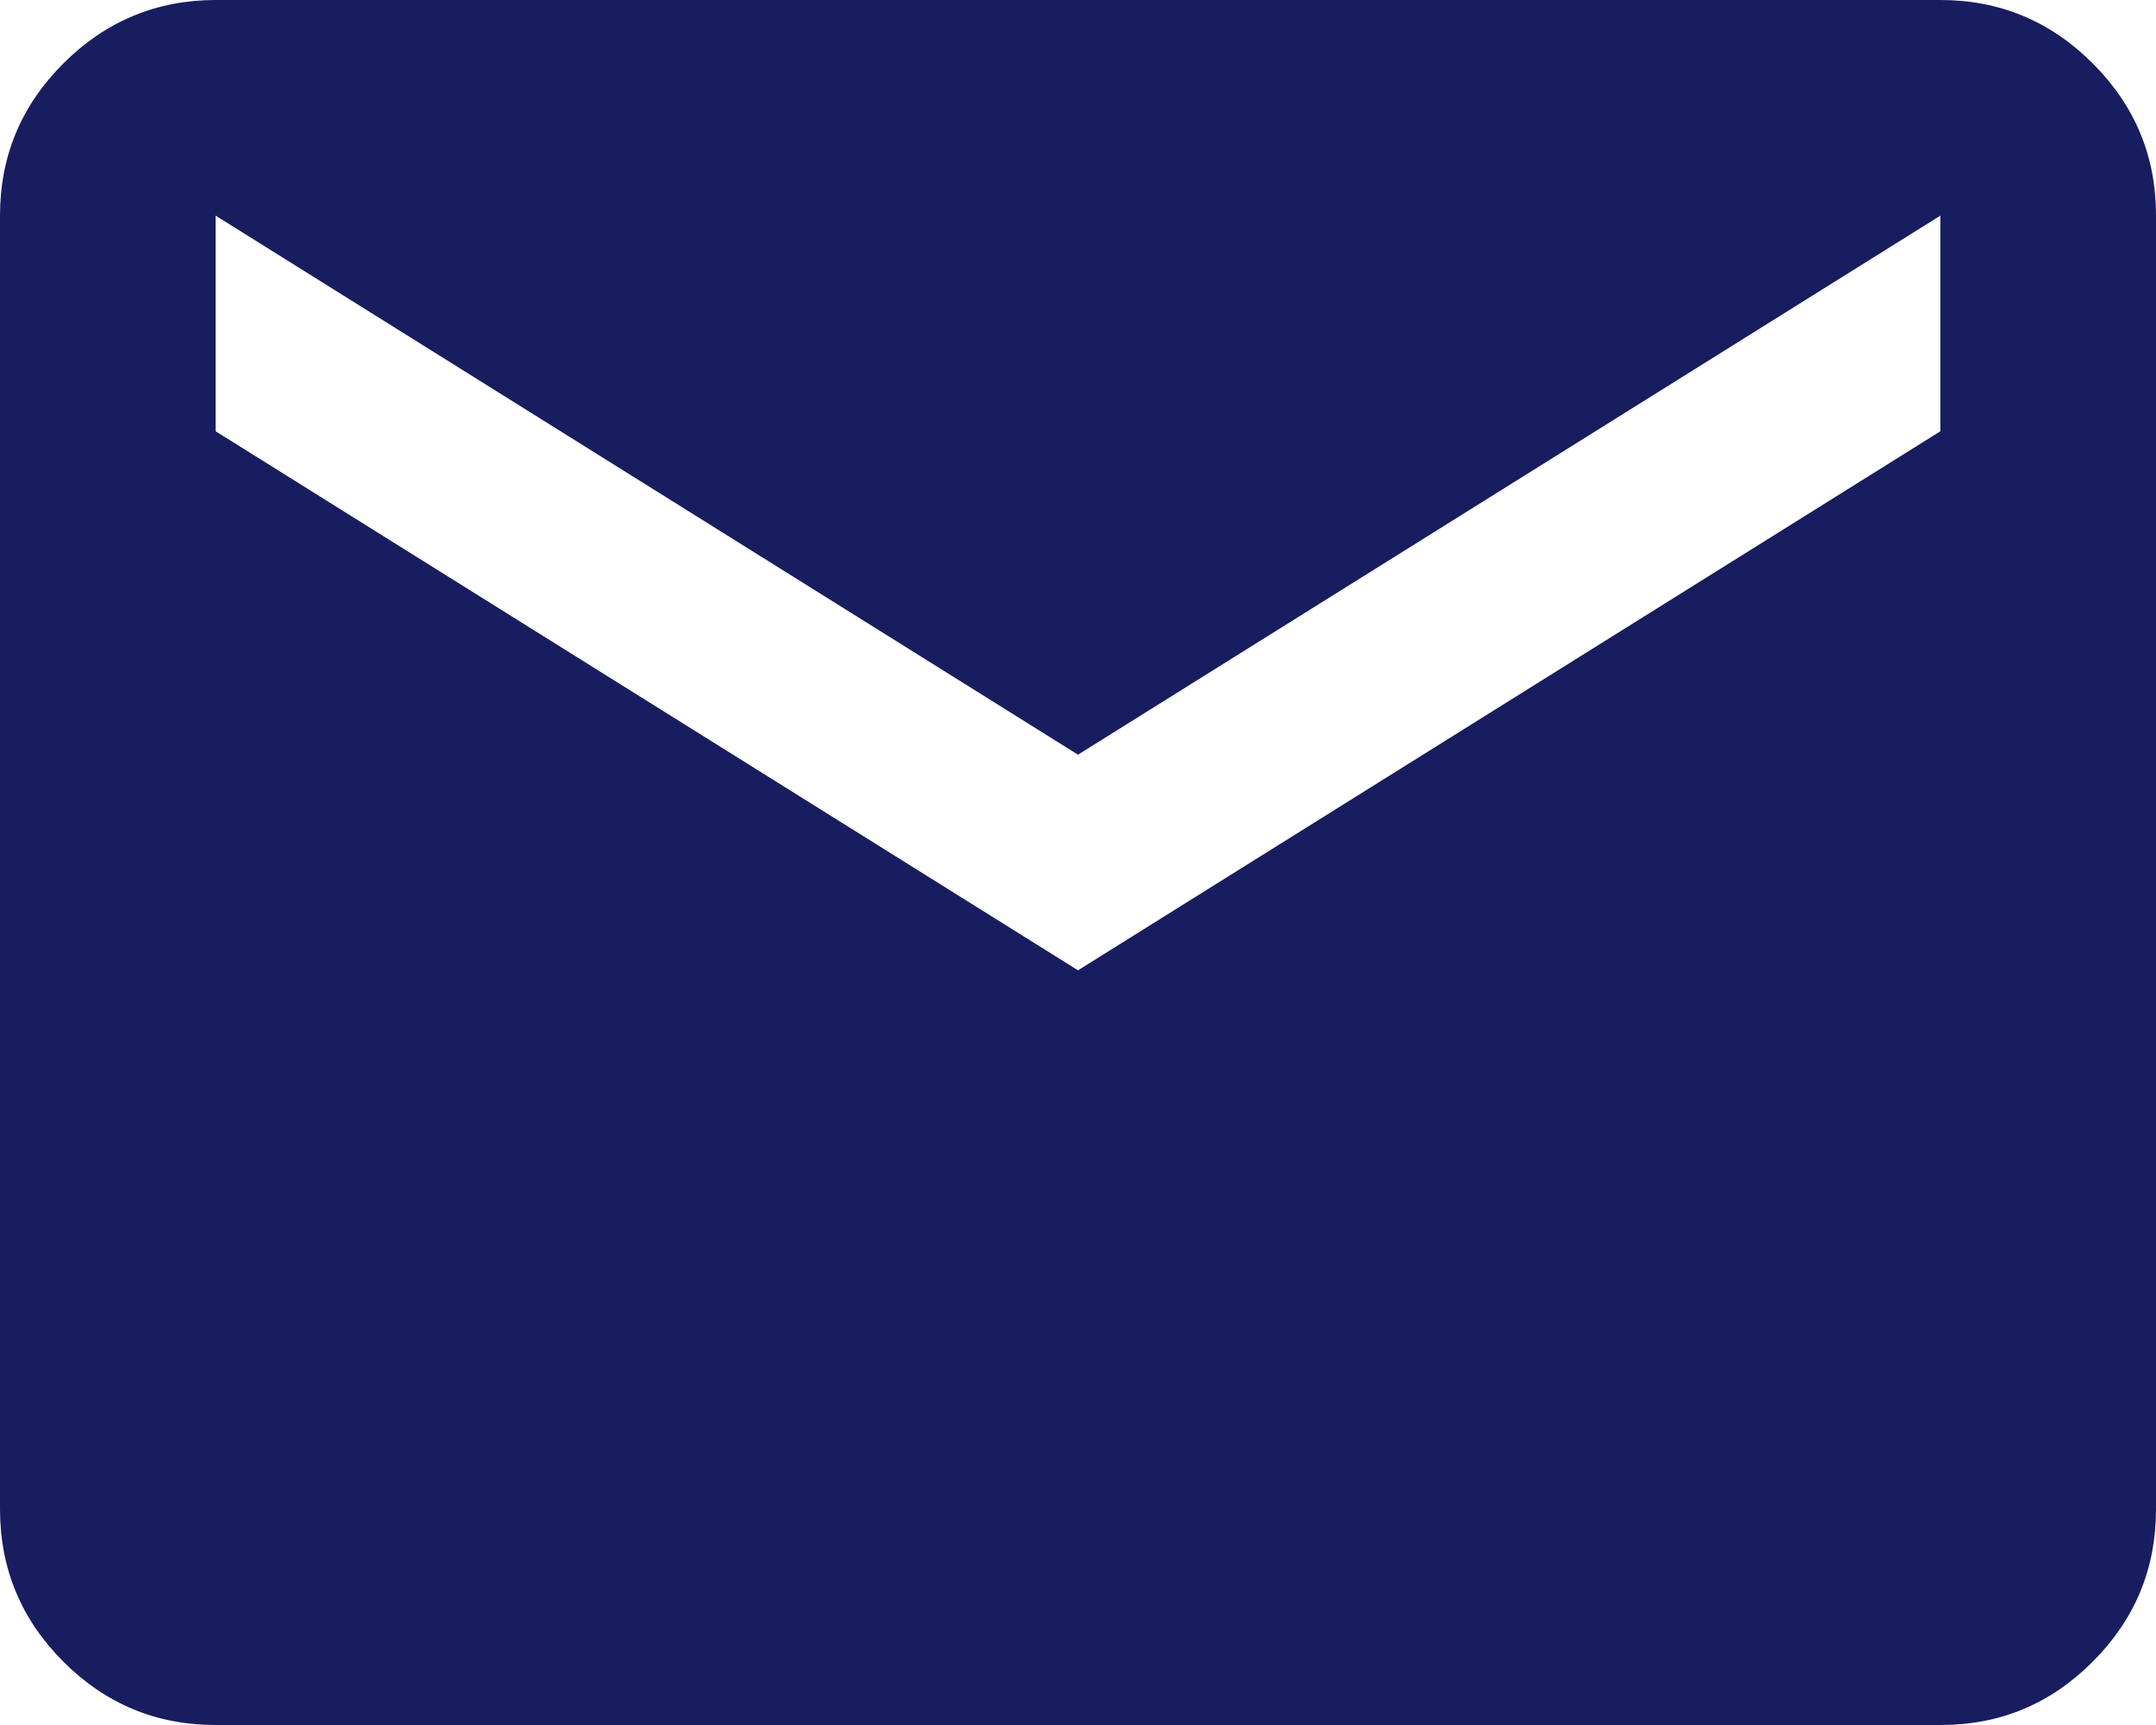
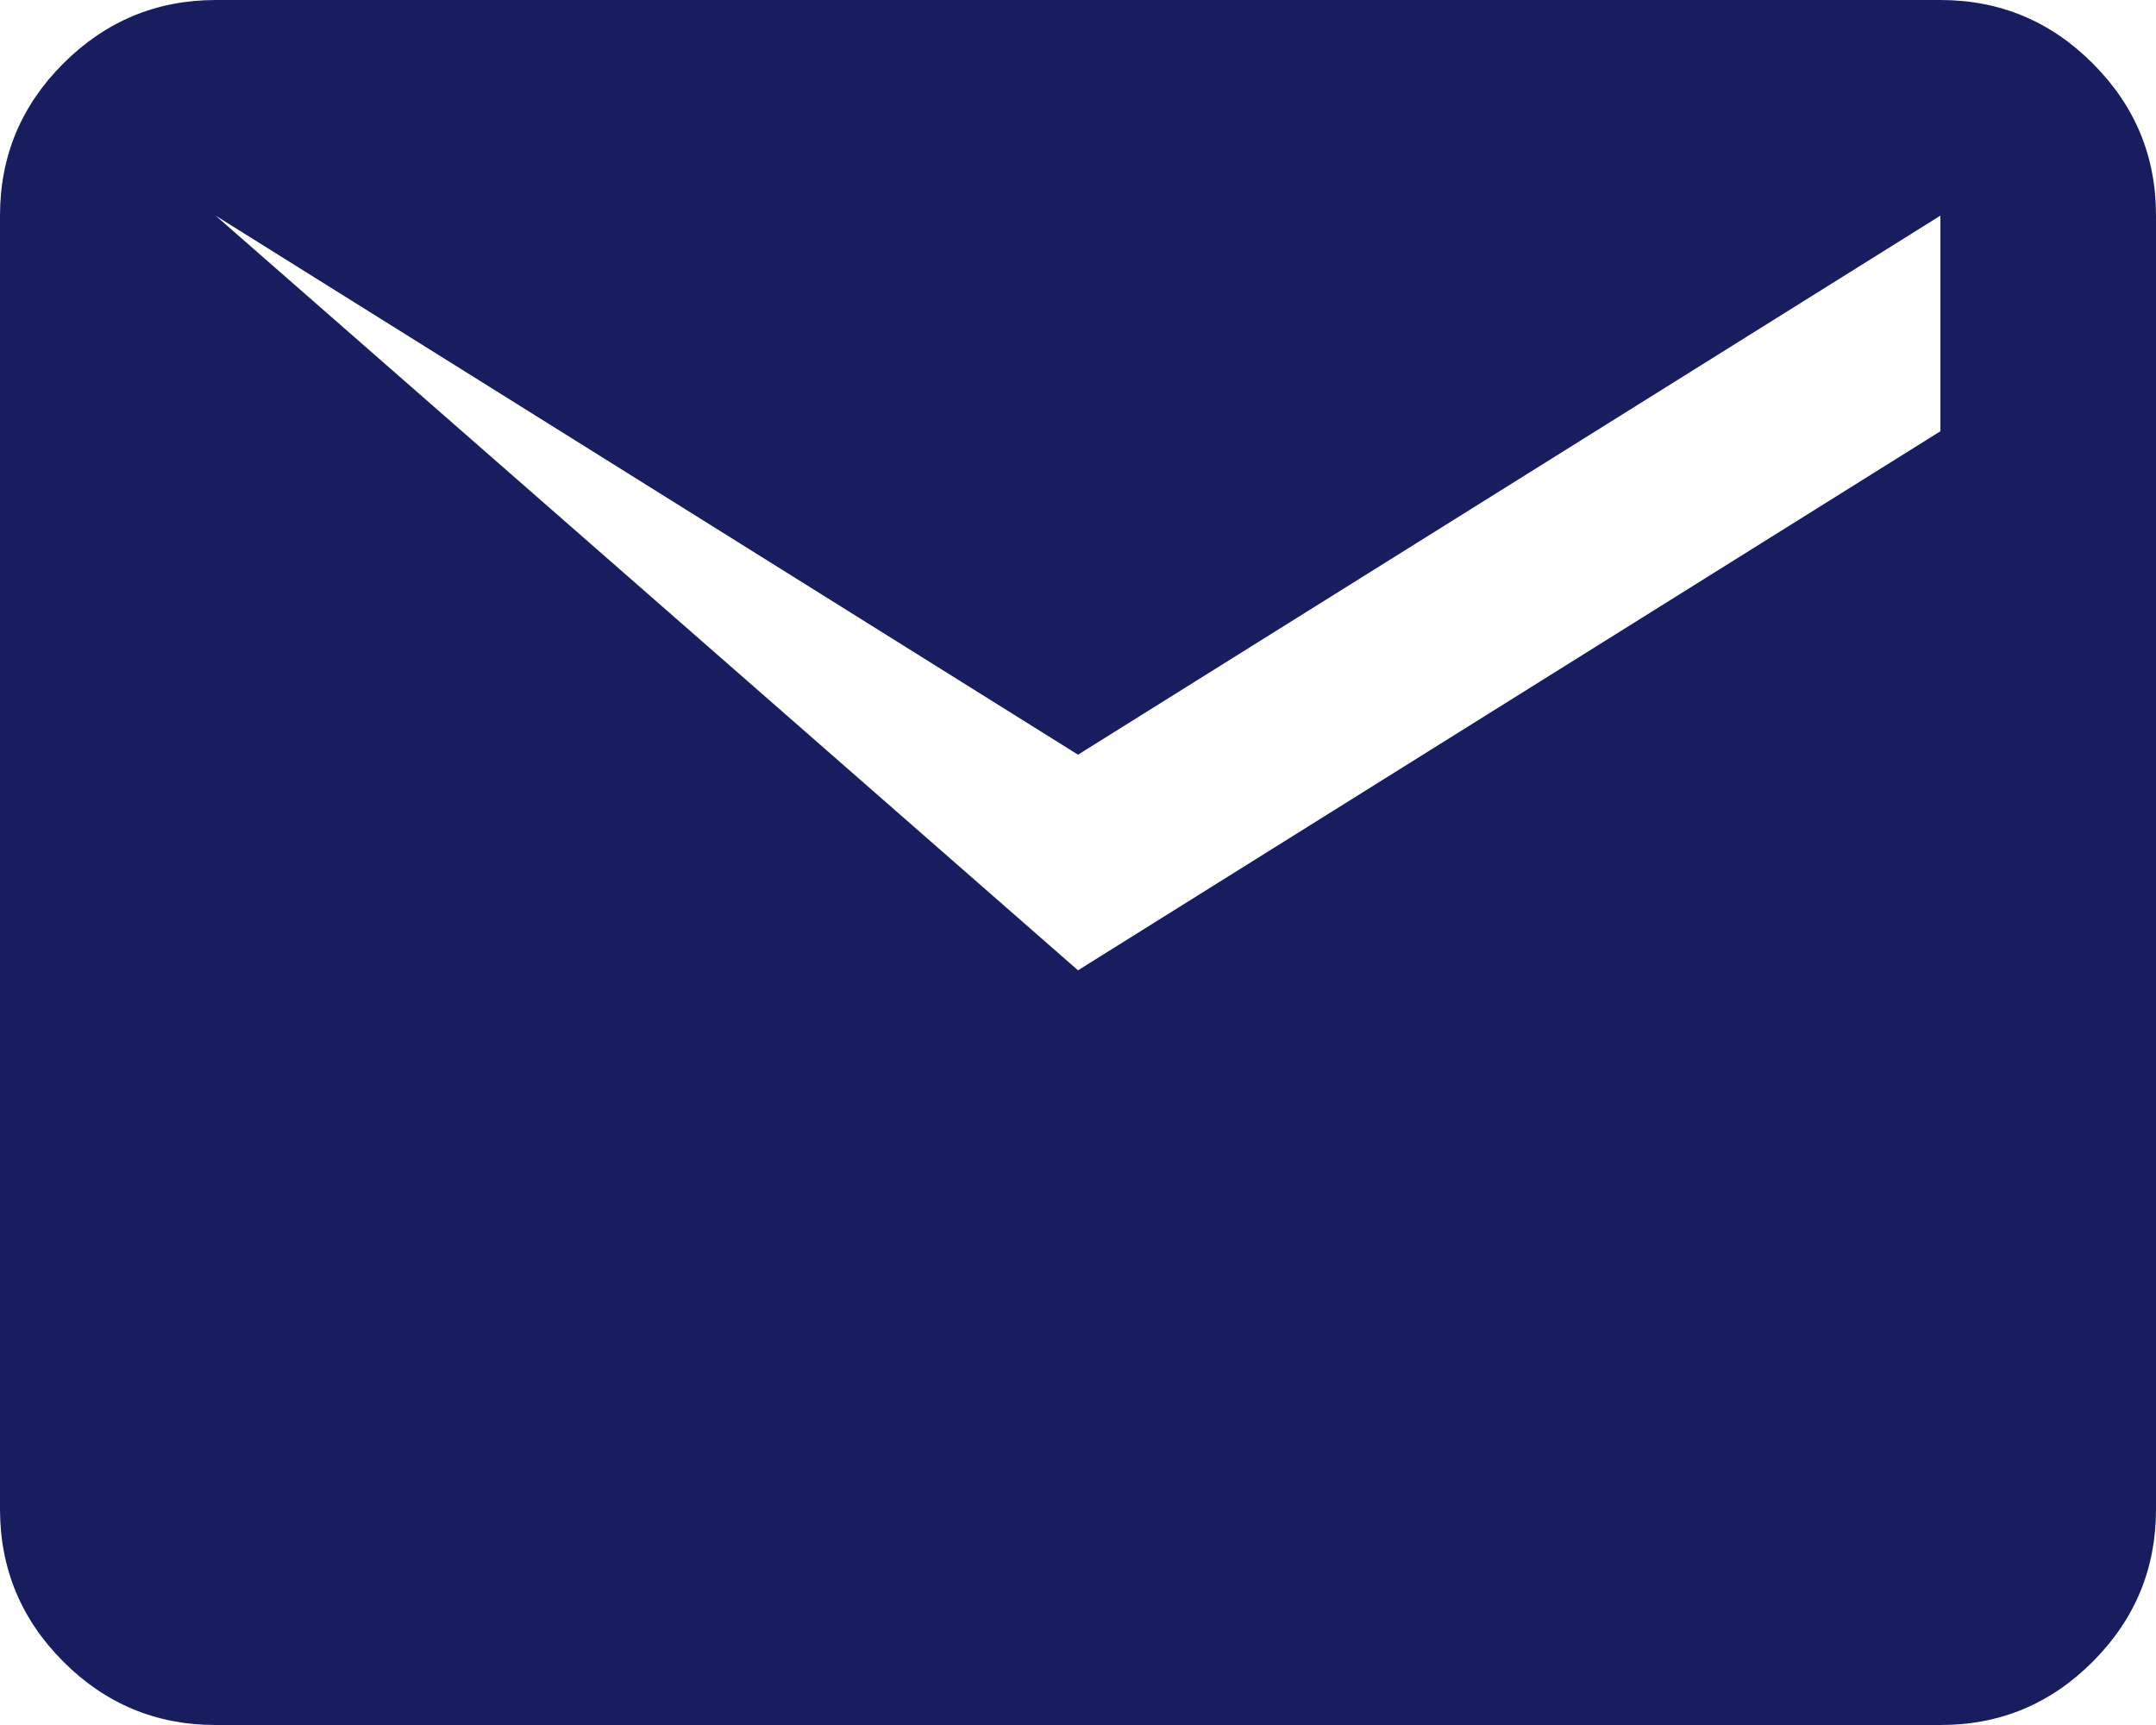
<svg xmlns="http://www.w3.org/2000/svg" width="50" height="40" viewBox="0 0 50 40" fill="none">
-   <path d="M5 40C3.625 40 2.448 39.511 1.47 38.532C0.492 37.554 0.002 36.377 0 35V5C0 3.625 0.49 2.448 1.47 1.47C2.45 0.492 3.627 0.002 5 0H45C46.375 0 47.553 0.49 48.532 1.47C49.513 2.45 50.002 3.627 50 5V35C50 36.375 49.511 37.553 48.532 38.532C47.554 39.513 46.377 40.002 45 40H5ZM25 22.5L45 10V5L25 17.5L5 5V10L25 22.5Z" fill="#181D60" />
+   <path d="M5 40C3.625 40 2.448 39.511 1.47 38.532C0.492 37.554 0.002 36.377 0 35V5C0 3.625 0.49 2.448 1.47 1.47C2.45 0.492 3.627 0.002 5 0H45C46.375 0 47.553 0.49 48.532 1.47C49.513 2.45 50.002 3.627 50 5V35C50 36.375 49.511 37.553 48.532 38.532C47.554 39.513 46.377 40.002 45 40H5ZM25 22.5L45 10V5L25 17.5L5 5L25 22.5Z" fill="#181D60" />
</svg>